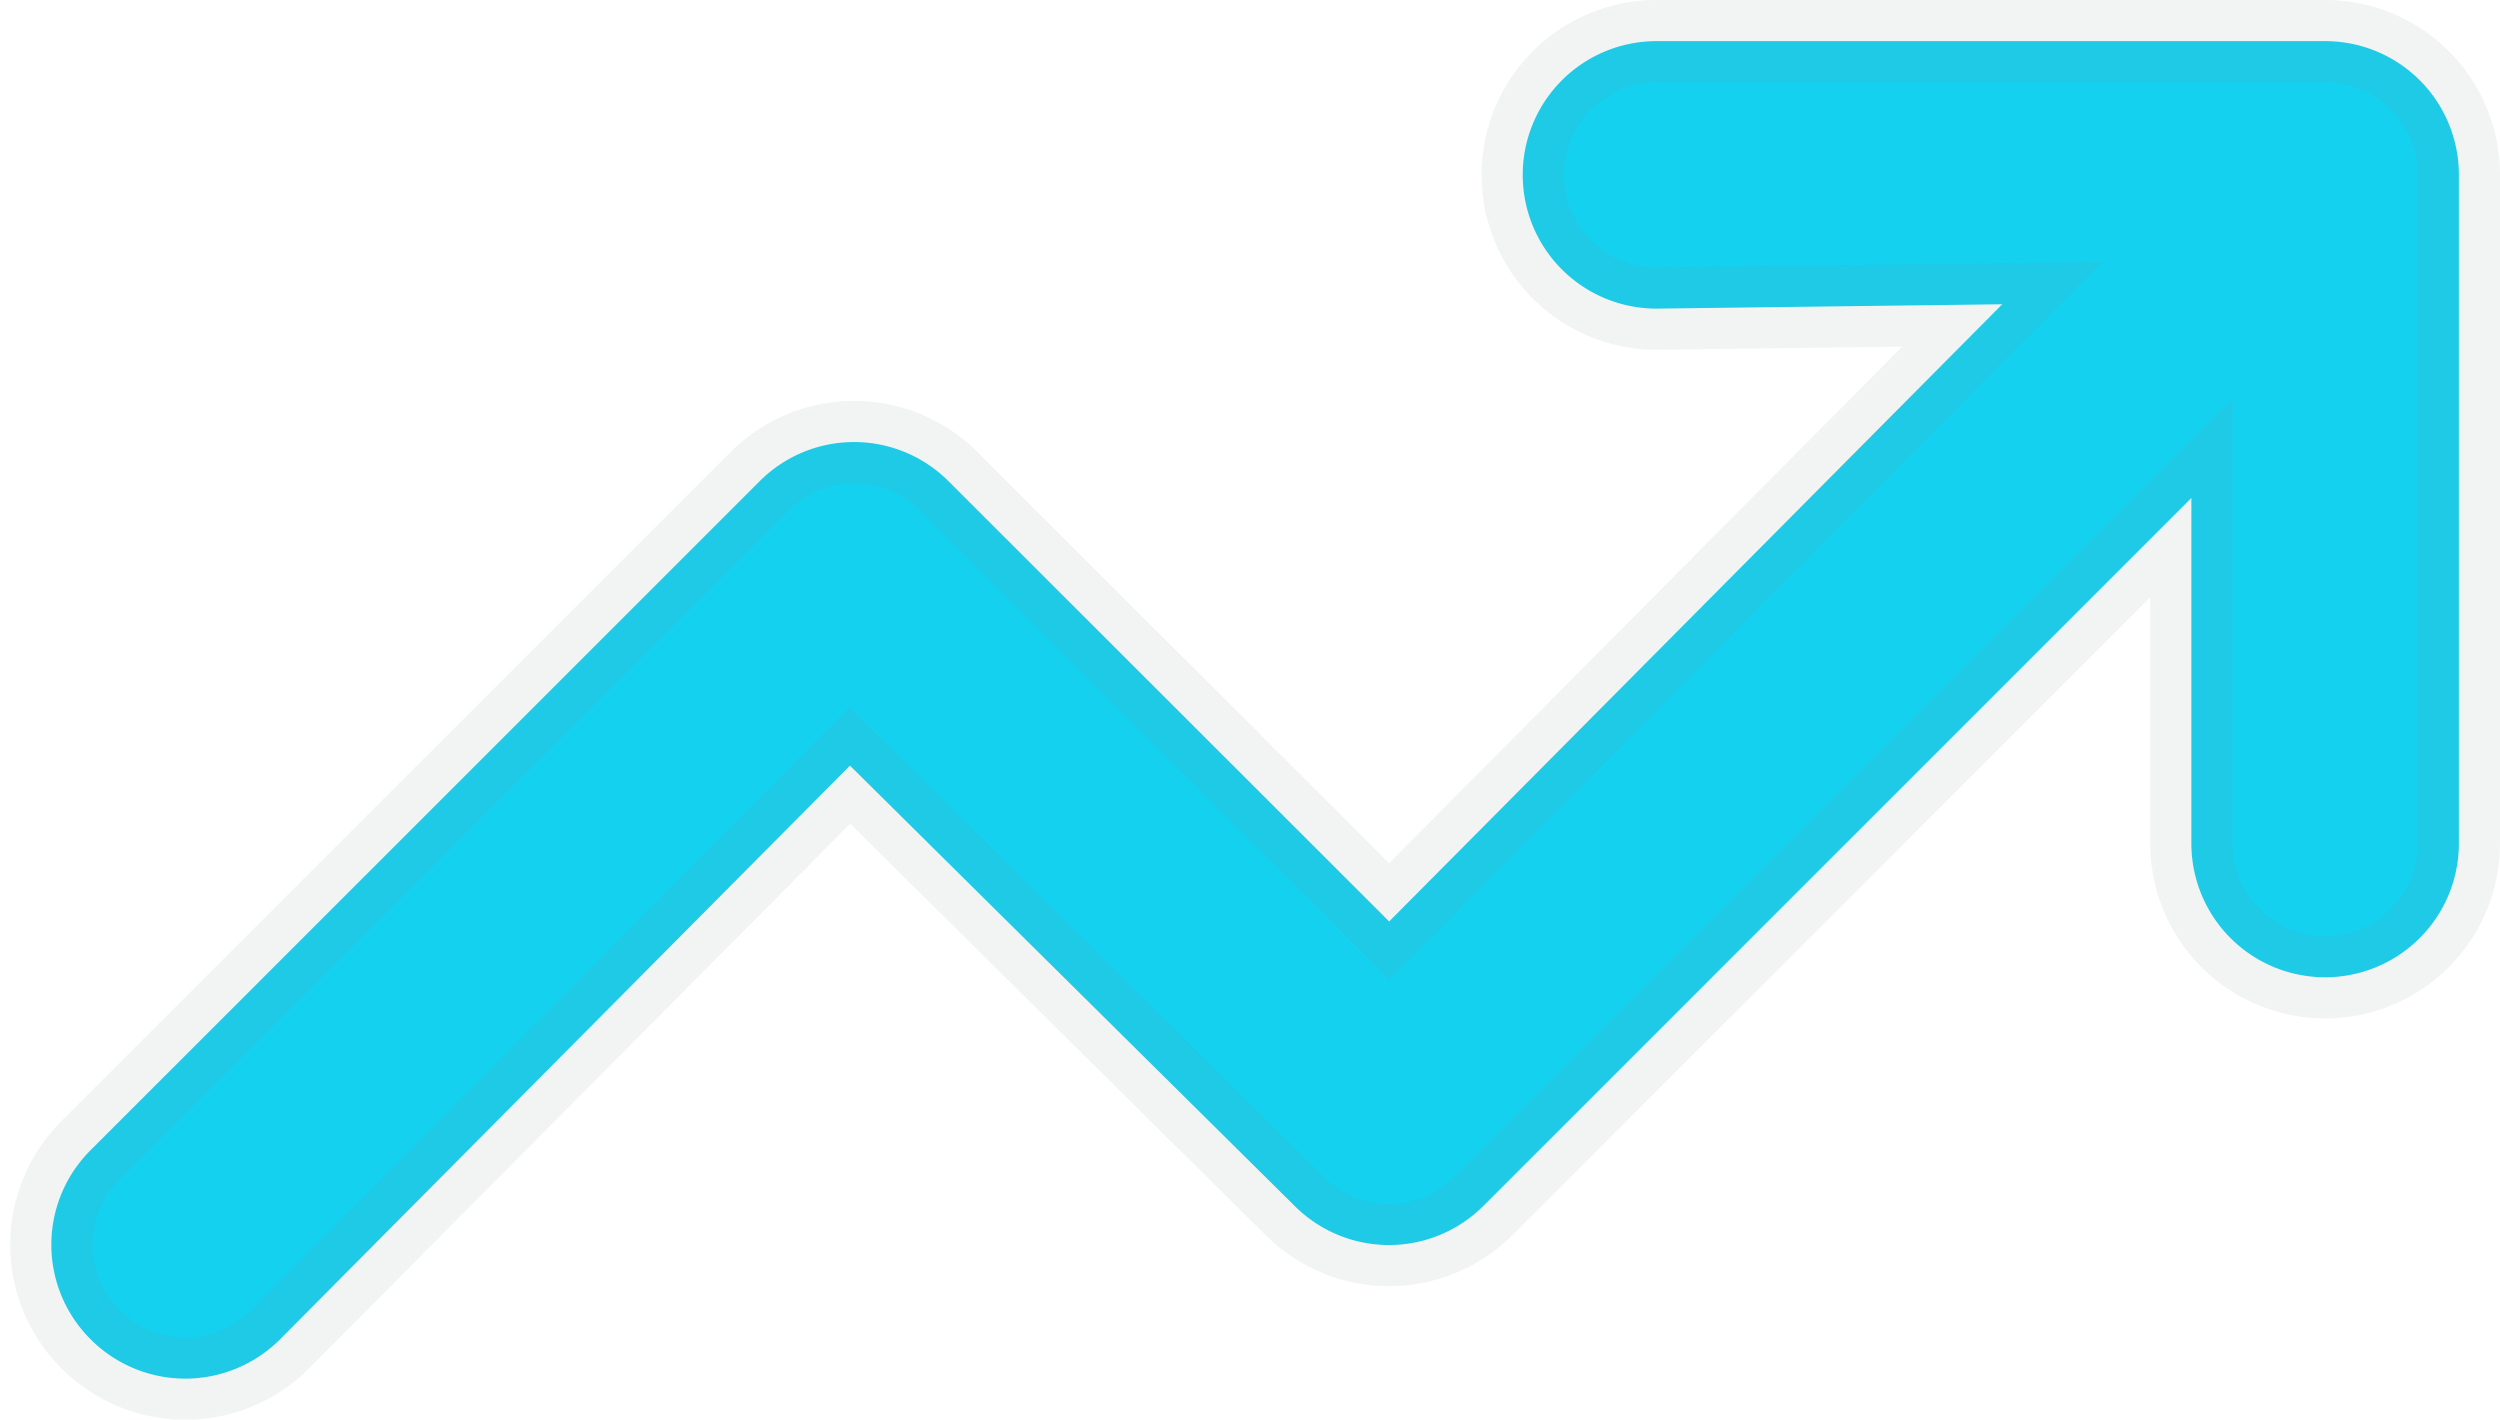
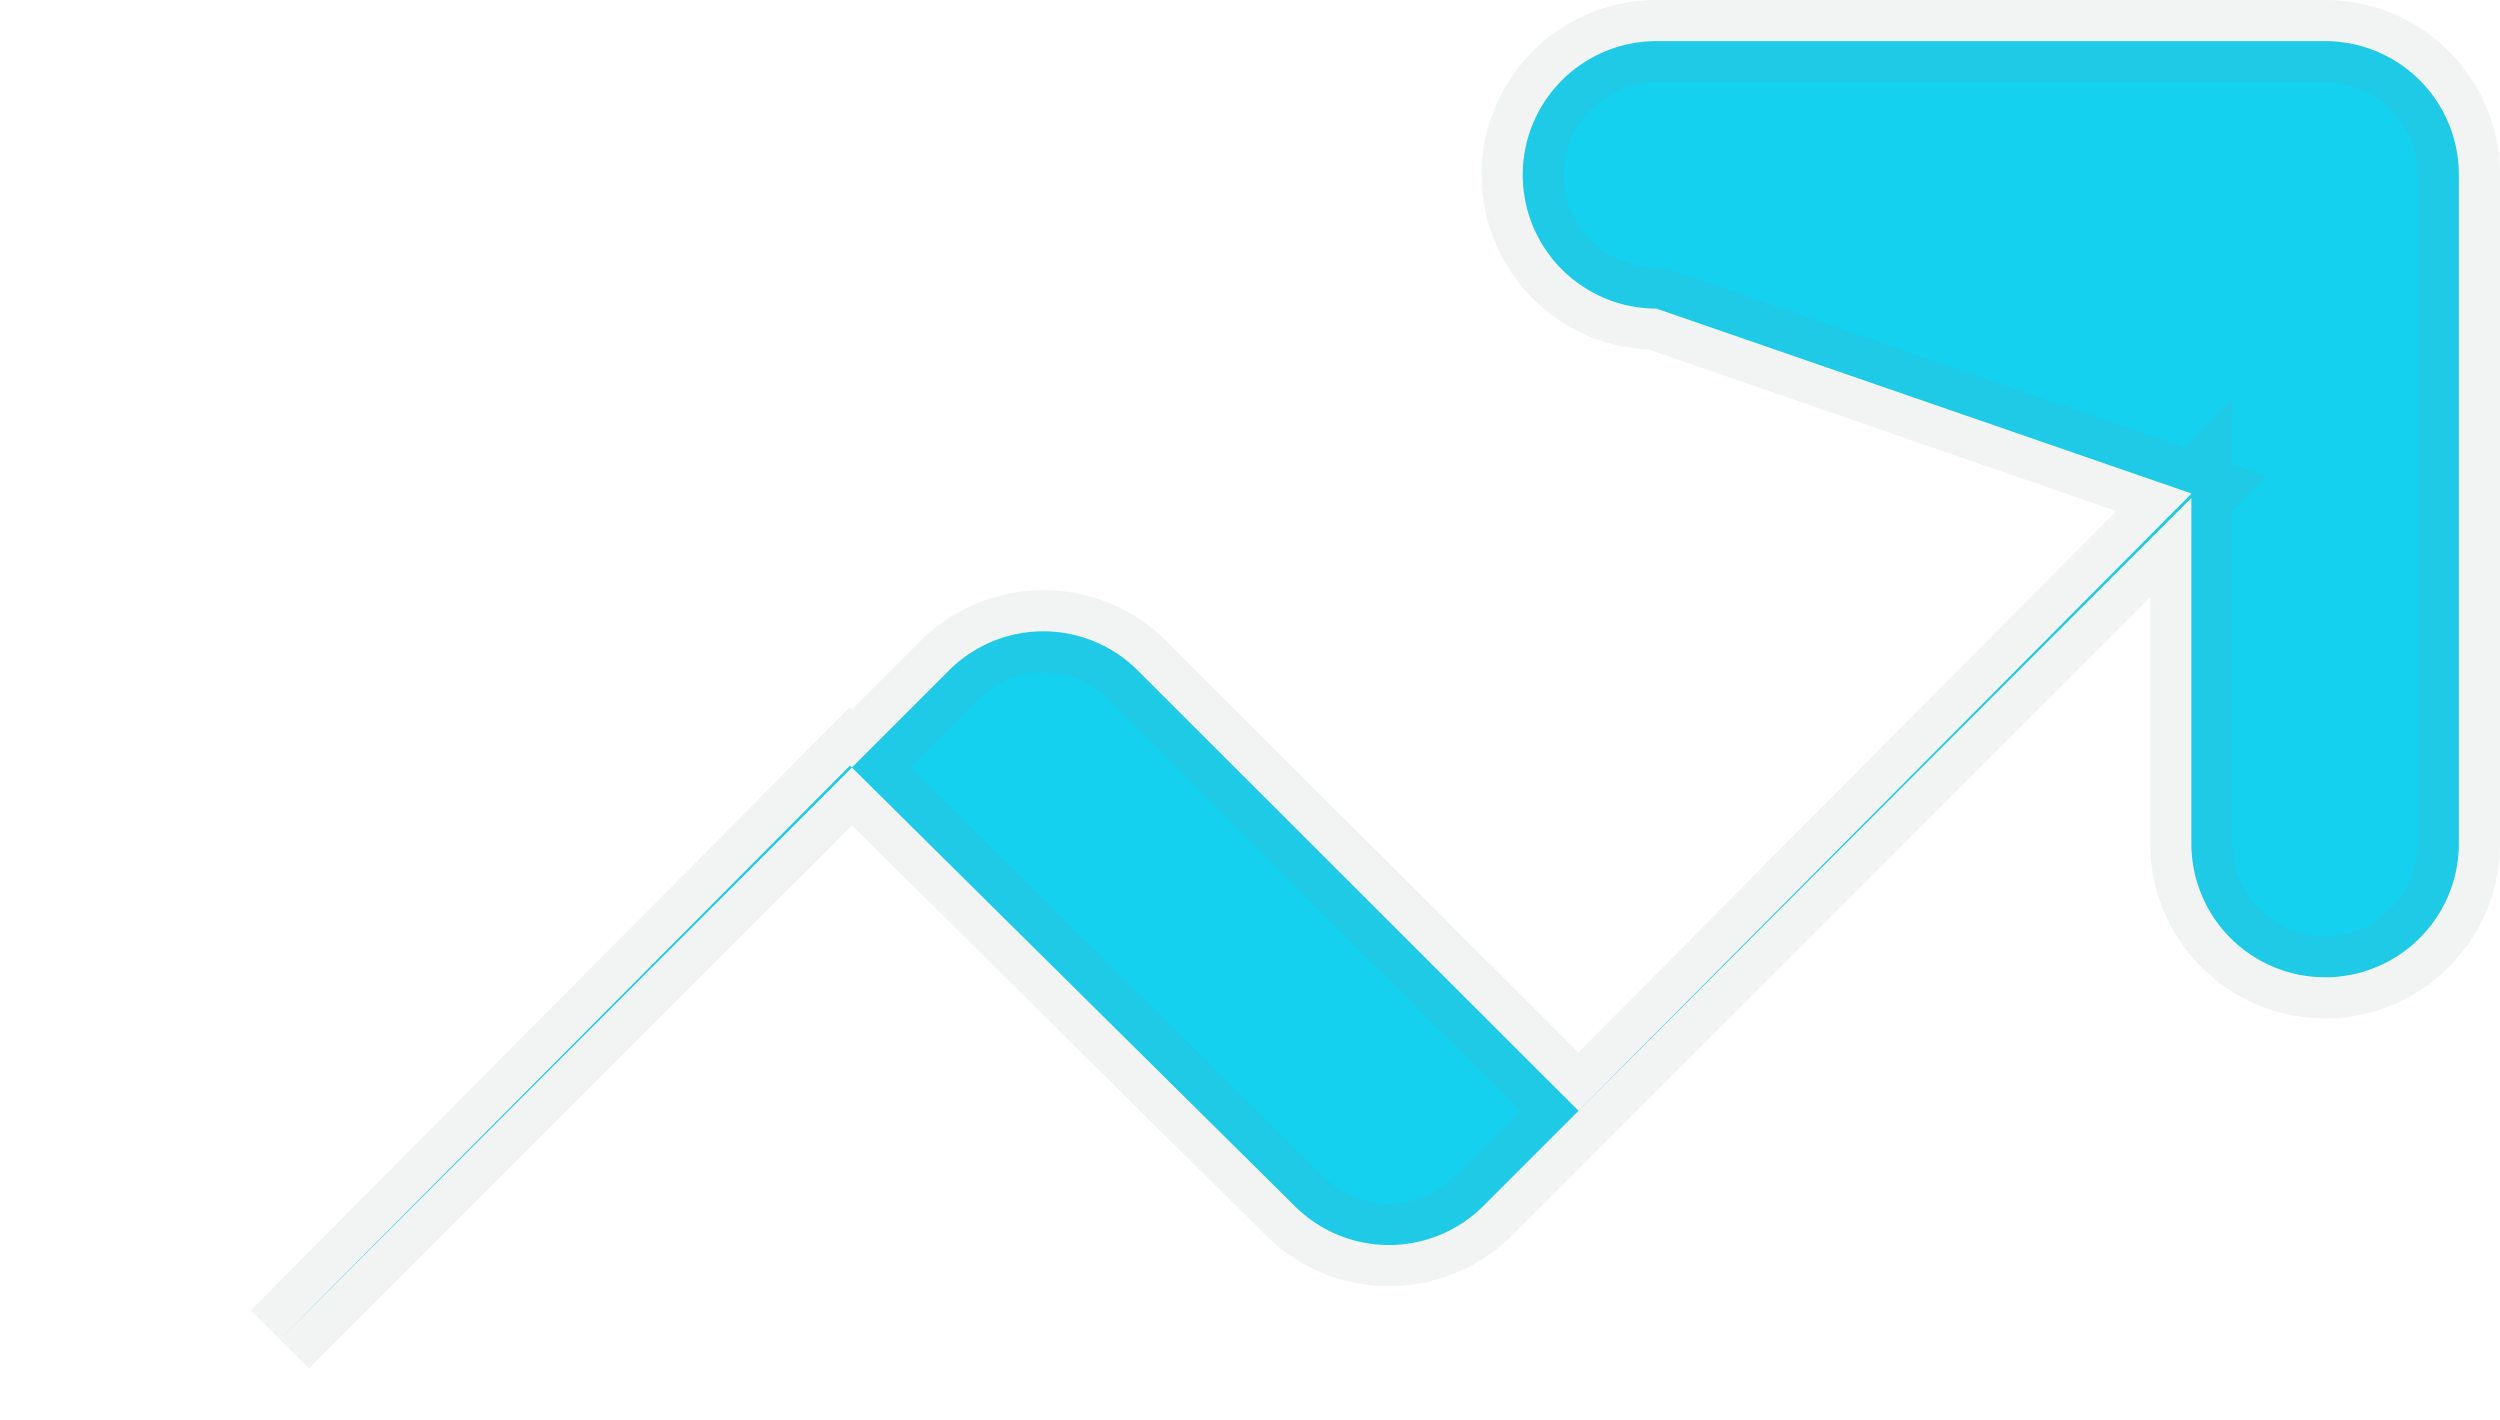
<svg xmlns="http://www.w3.org/2000/svg" width="30.378" height="17.249" viewBox="0 0 30.378 17.249">
-   <path d="M17.875,8.375a1.625,1.625,0,0,1,0-3.25H26A1.623,1.623,0,0,1,27.625,6.75v8.125a1.625,1.625,0,0,1-3.25,0v-4.2l-8.6,8.6a1.621,1.621,0,0,1-2.3,0l-5.4-5.347L1.149,20.9a1.625,1.625,0,0,1-2.3,0,1.622,1.622,0,0,1,0-2.3l8.126-8.125a1.621,1.621,0,0,1,2.3,0l5.352,5.347,7.45-7.5Z" transform="translate(2.253 -4.625)" fill="#14d1f0" stroke="rgba(128,134,139,0.1)" stroke-width="1" />
+   <path d="M17.875,8.375a1.625,1.625,0,0,1,0-3.25H26A1.623,1.623,0,0,1,27.625,6.75v8.125a1.625,1.625,0,0,1-3.25,0v-4.2l-8.6,8.6a1.621,1.621,0,0,1-2.3,0l-5.4-5.347L1.149,20.9l8.126-8.125a1.621,1.621,0,0,1,2.3,0l5.352,5.347,7.45-7.5Z" transform="translate(2.253 -4.625)" fill="#14d1f0" stroke="rgba(128,134,139,0.1)" stroke-width="1" />
</svg>